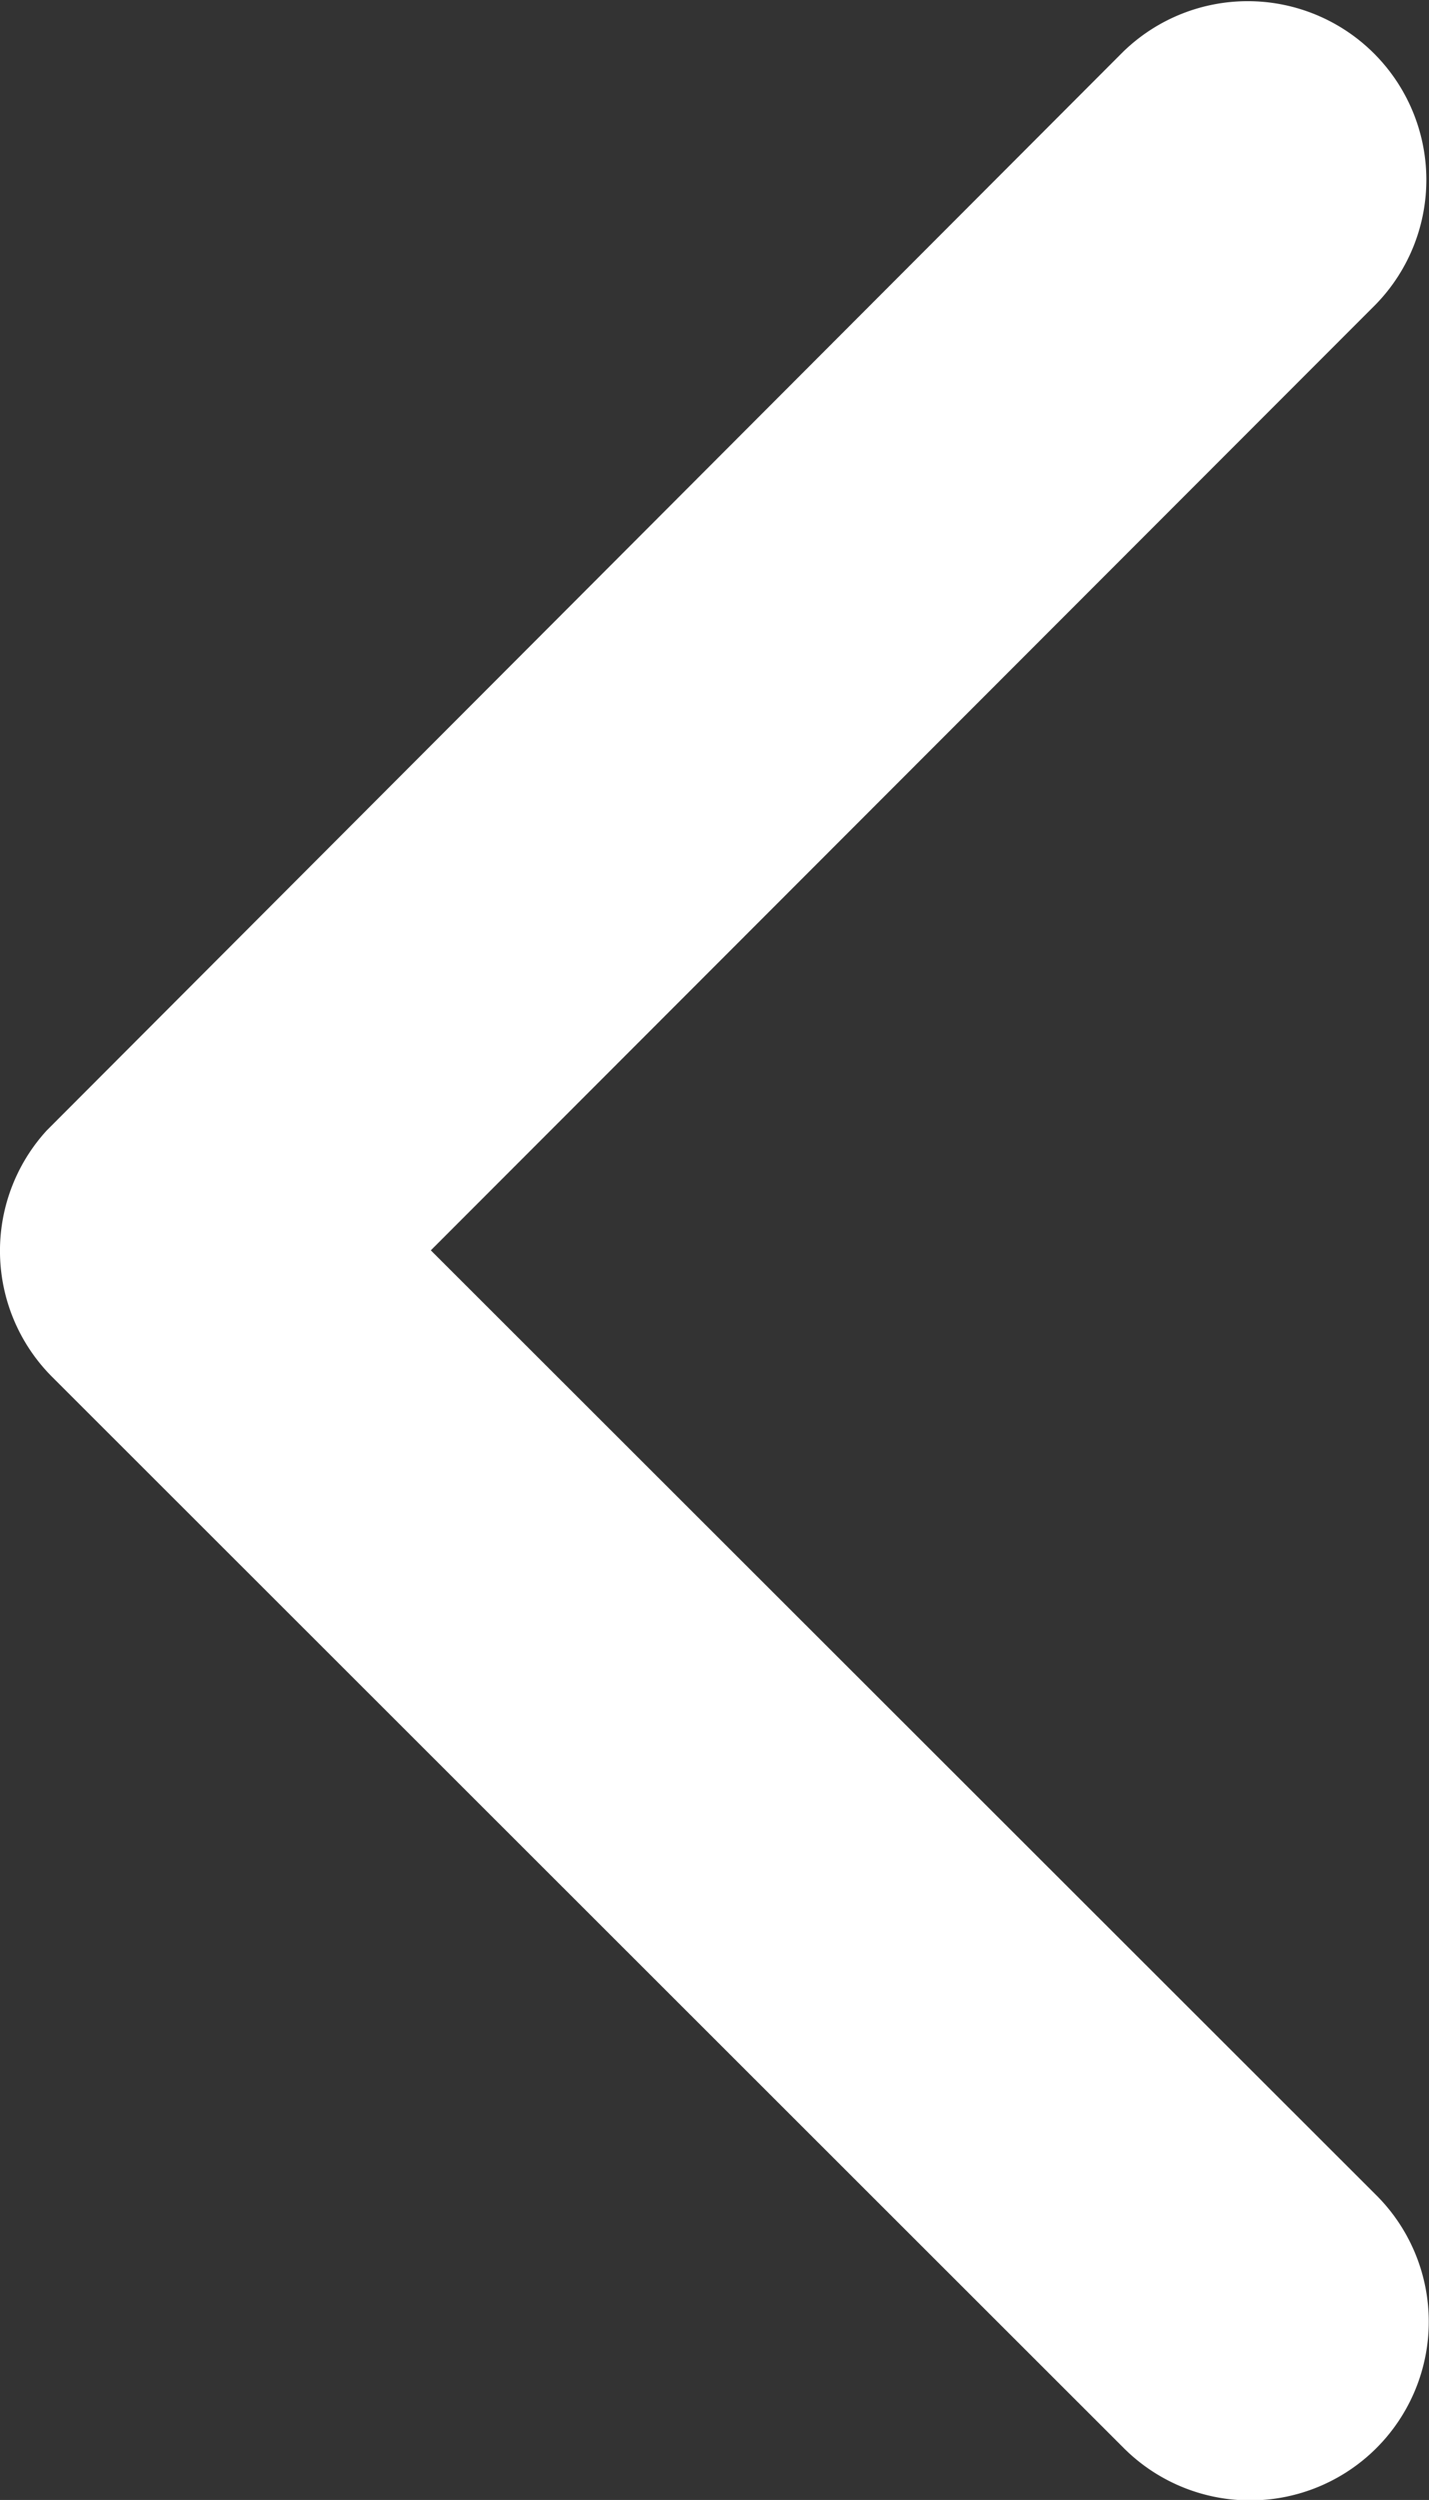
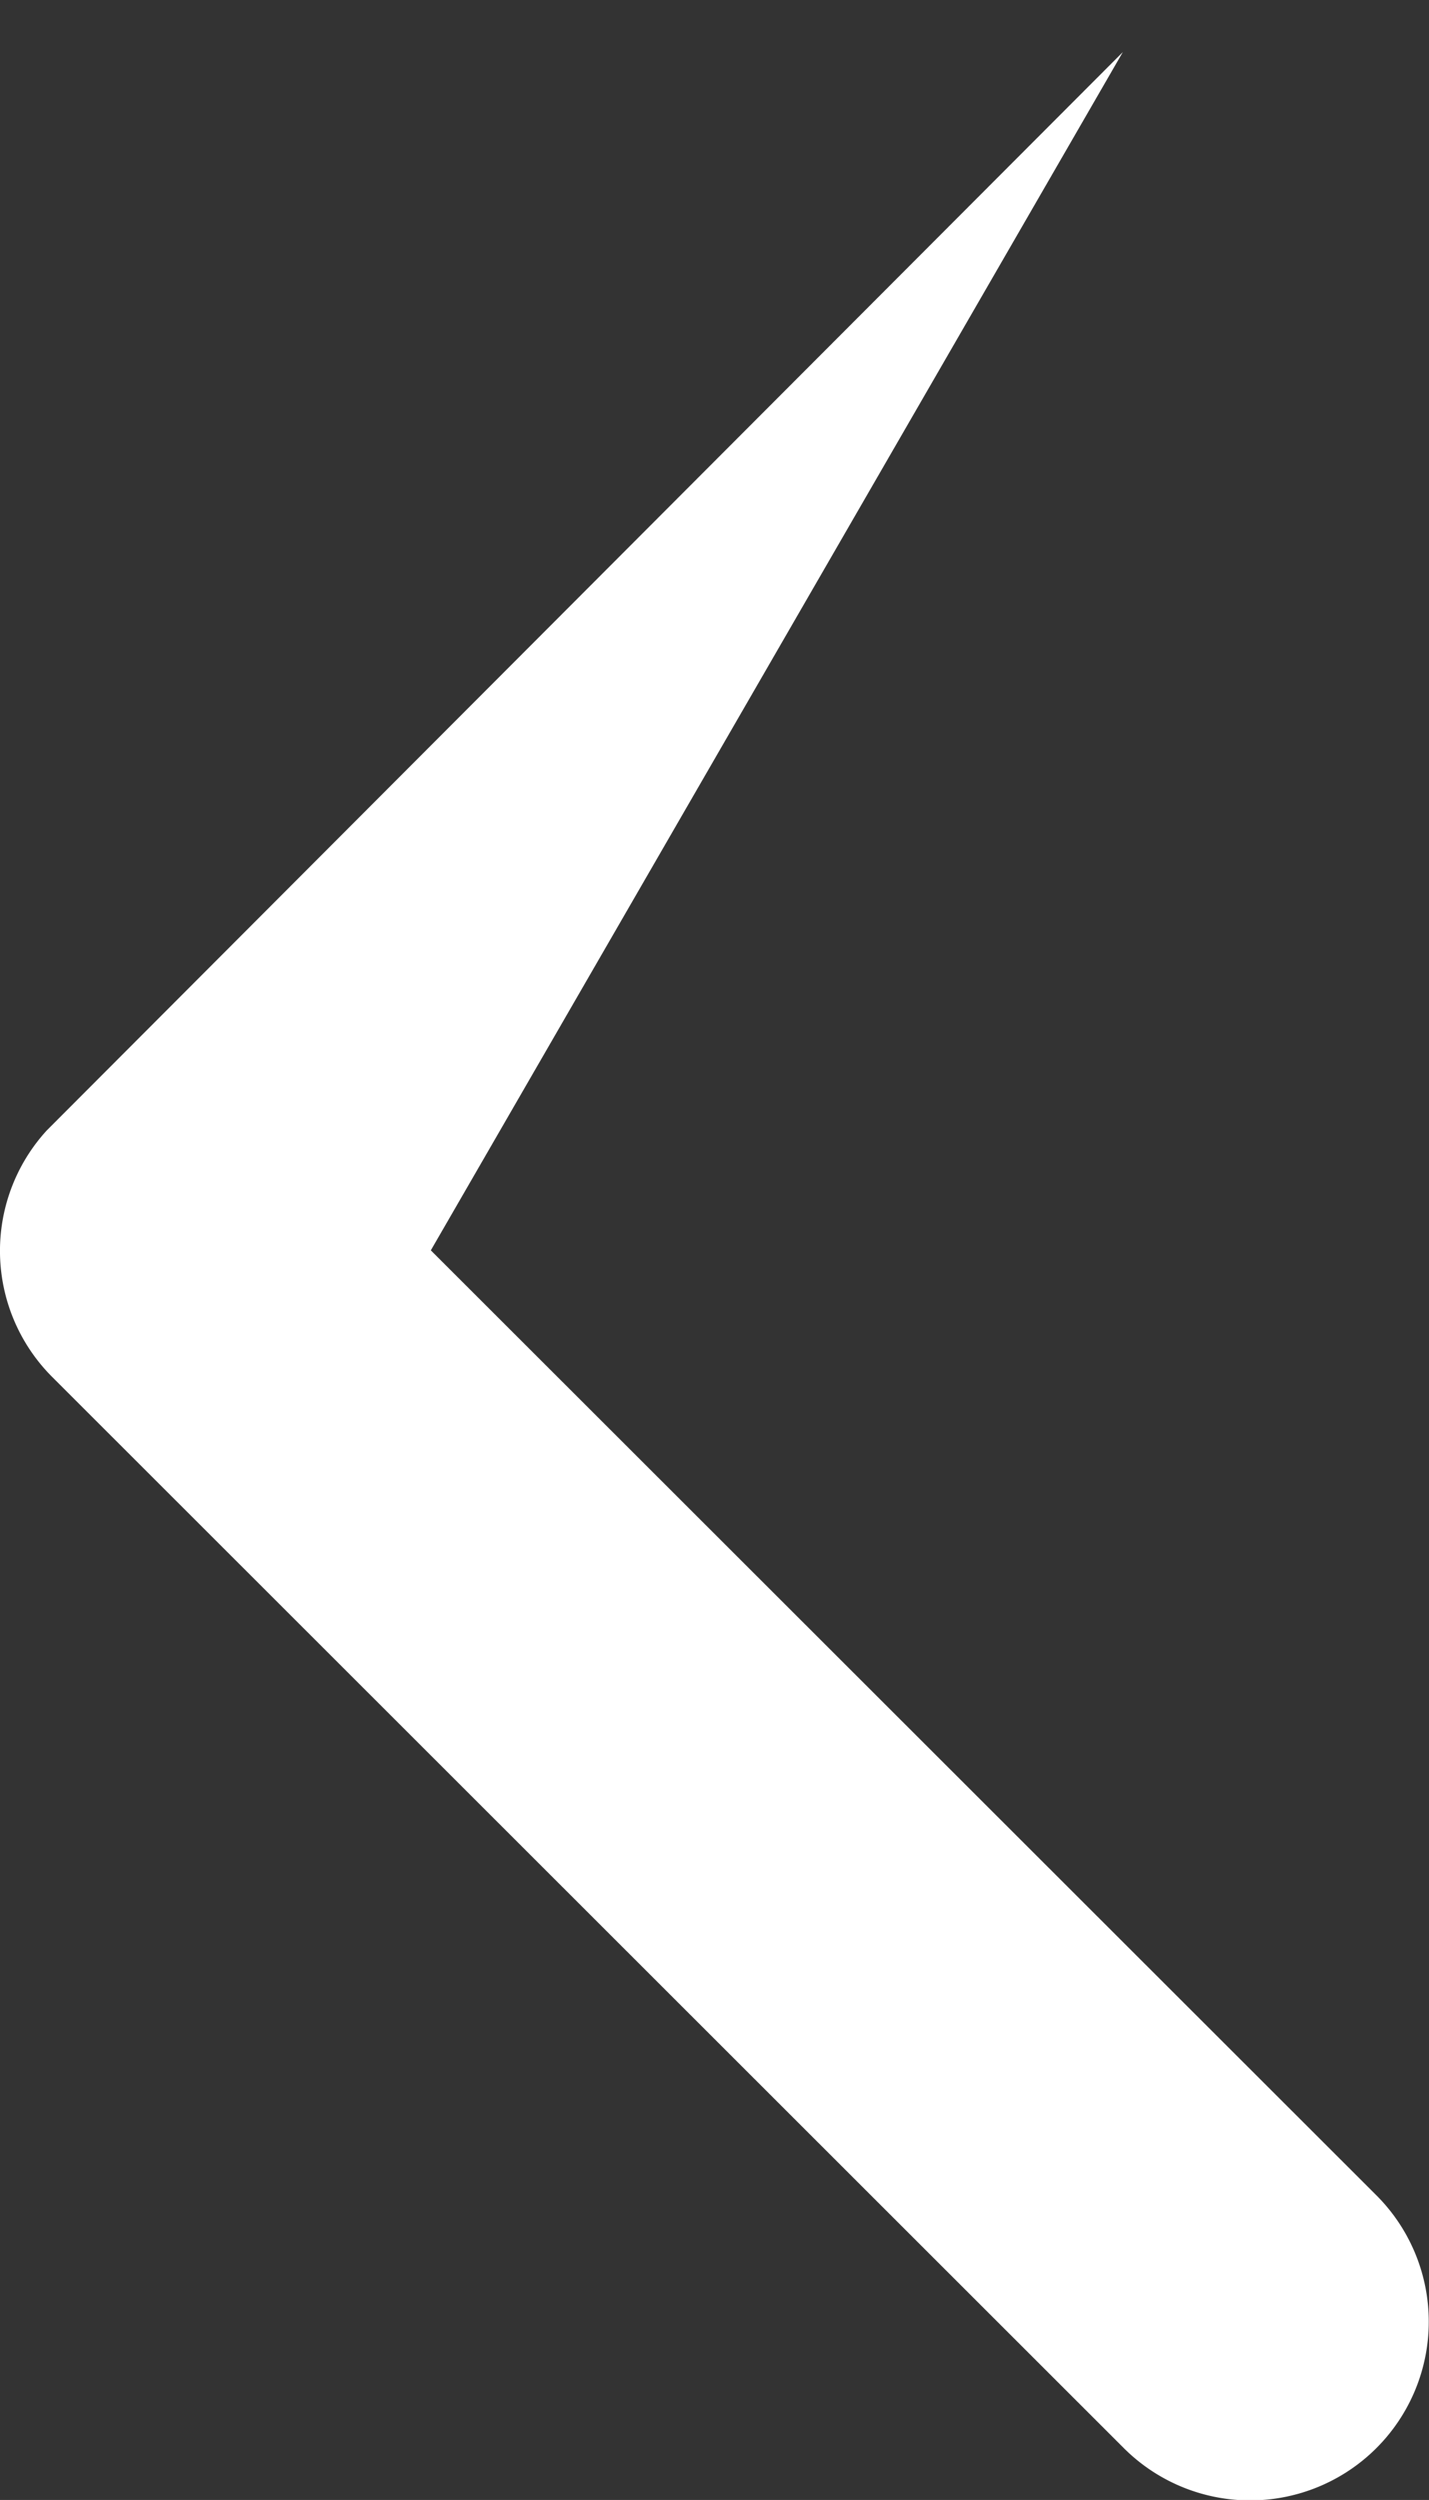
<svg xmlns="http://www.w3.org/2000/svg" width="13.503" height="23.619" viewBox="0 0 13.503 23.619">
  <rect x="0" y="0" width="13.503" height="23.619" fill="#333333" stroke="none" />
-   <path id="Icon_ionic-ios-arrow-back" data-name="Icon ionic-ios-arrow-back" d="M4.071,11.813l8.937,8.93a1.688,1.688,0,1,1-2.391,2.384L.492,13.008A1.685,1.685,0,0,1,.442,10.68L10.61.492A1.688,1.688,0,0,1,13,2.876Z" fill="#fff" />
+   <path id="Icon_ionic-ios-arrow-back" data-name="Icon ionic-ios-arrow-back" d="M4.071,11.813l8.937,8.93a1.688,1.688,0,1,1-2.391,2.384L.492,13.008A1.685,1.685,0,0,1,.442,10.68L10.61.492Z" fill="#fff" />
</svg>